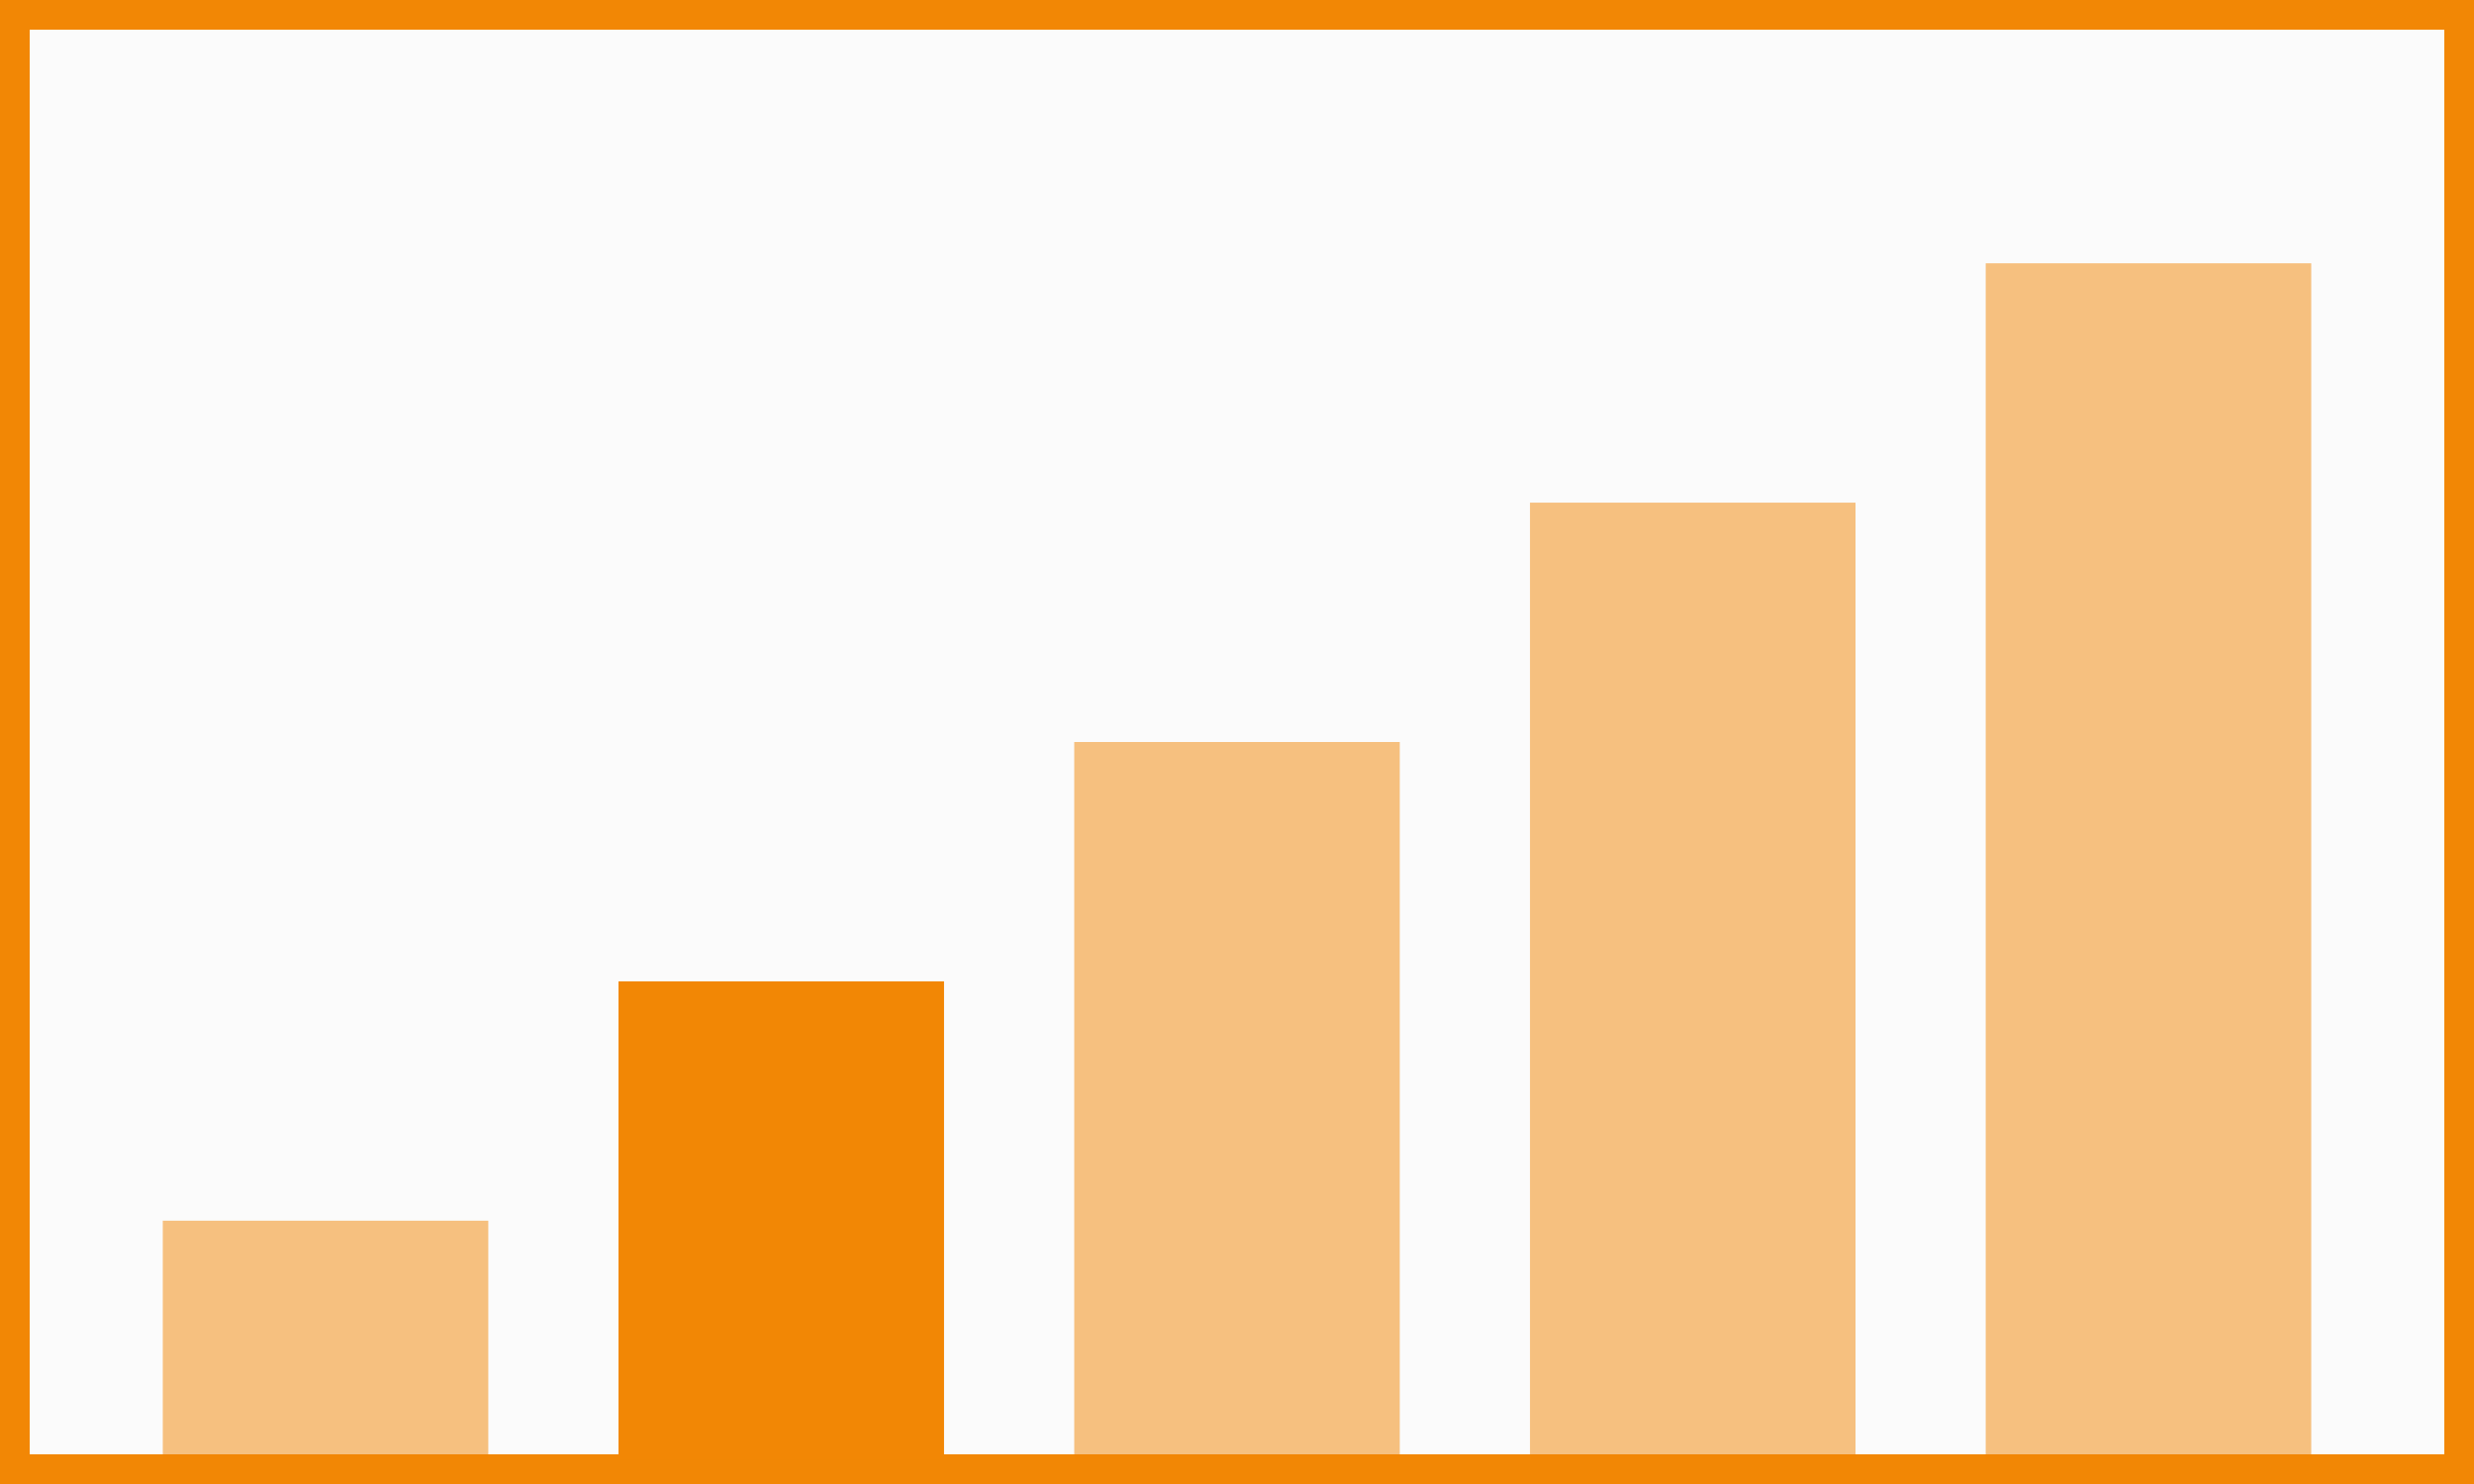
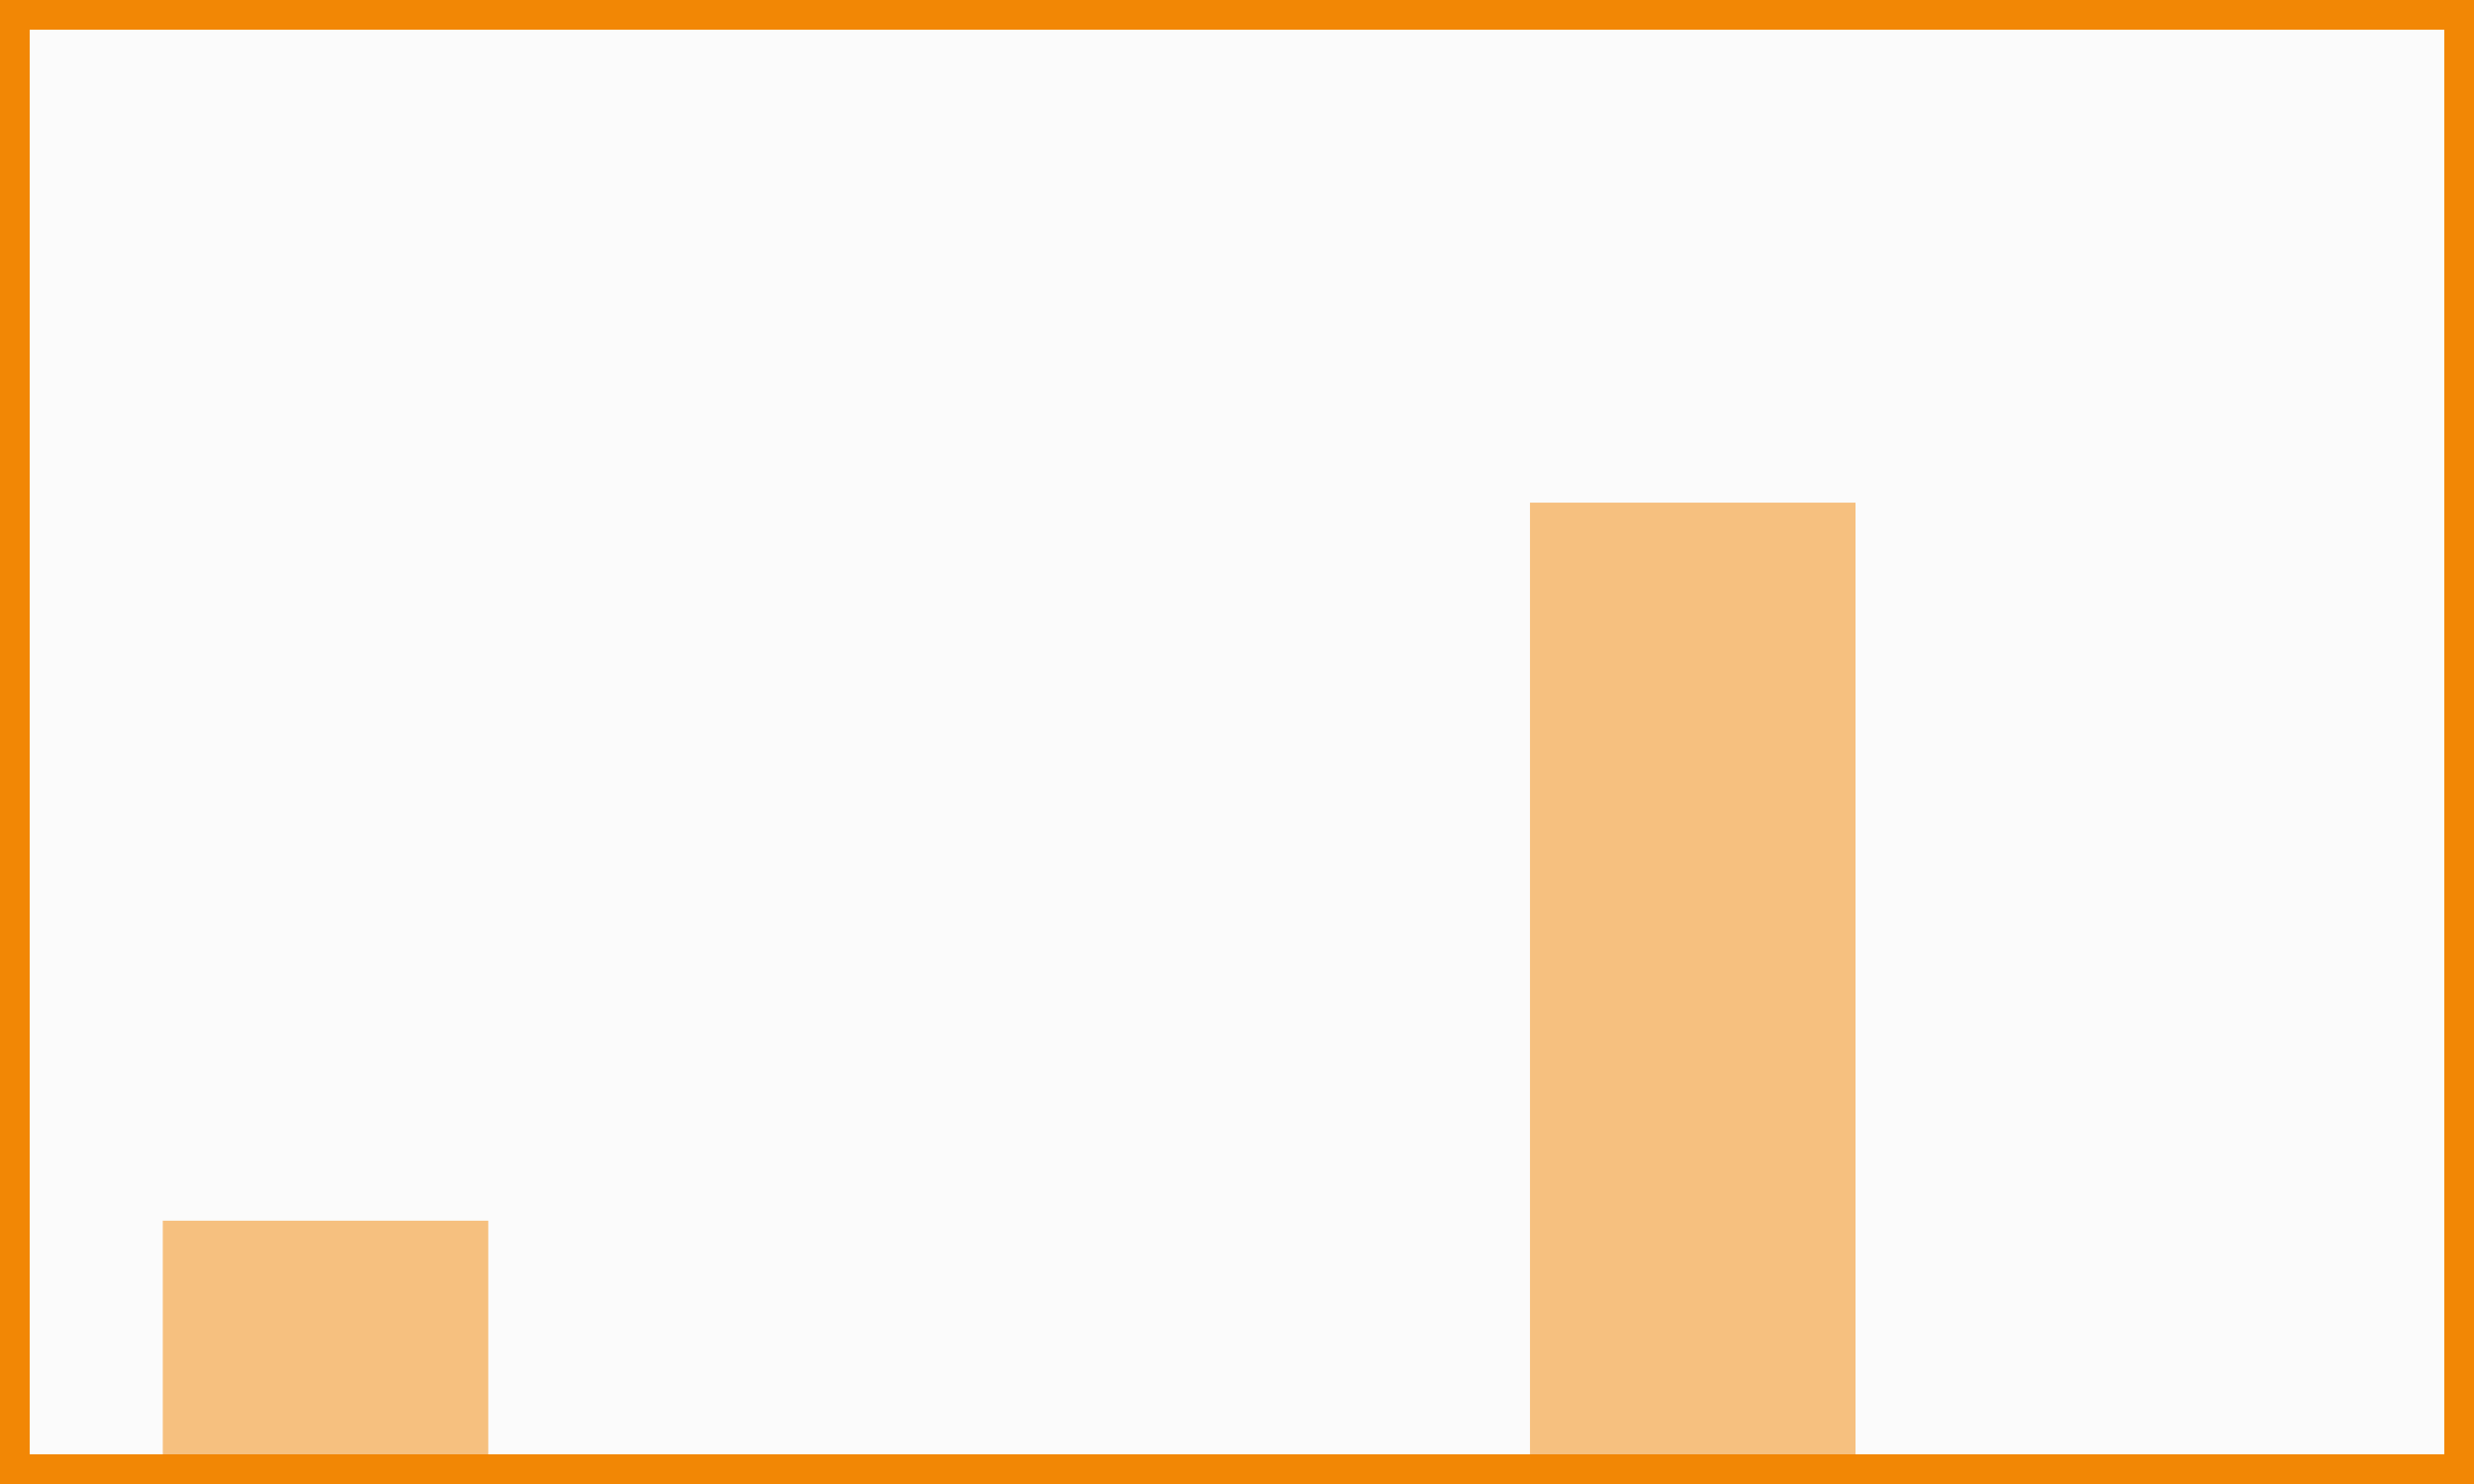
<svg xmlns="http://www.w3.org/2000/svg" width="500" height="300" viewBox="0 0 500 300" fill="none">
  <rect x="3" y="3" width="494" height="294" fill="#D9D9D9" fill-opacity="0.1" stroke="#F28705" stroke-width="6" />
-   <rect x="401.316" y="53.226" width="65.79" height="241.935" fill="#F28705" fill-opacity="0.5" />
  <rect x="309.211" y="101.613" width="65.79" height="193.548" fill="#F28705" fill-opacity="0.5" />
-   <rect x="217.105" y="150" width="65.79" height="145.161" fill="#F28705" fill-opacity="0.5" />
-   <rect x="125" y="198.387" width="65.79" height="96.774" fill="#F28705" />
  <rect x="32.895" y="246.774" width="65.79" height="48.387" fill="#F28705" fill-opacity="0.5" />
</svg>